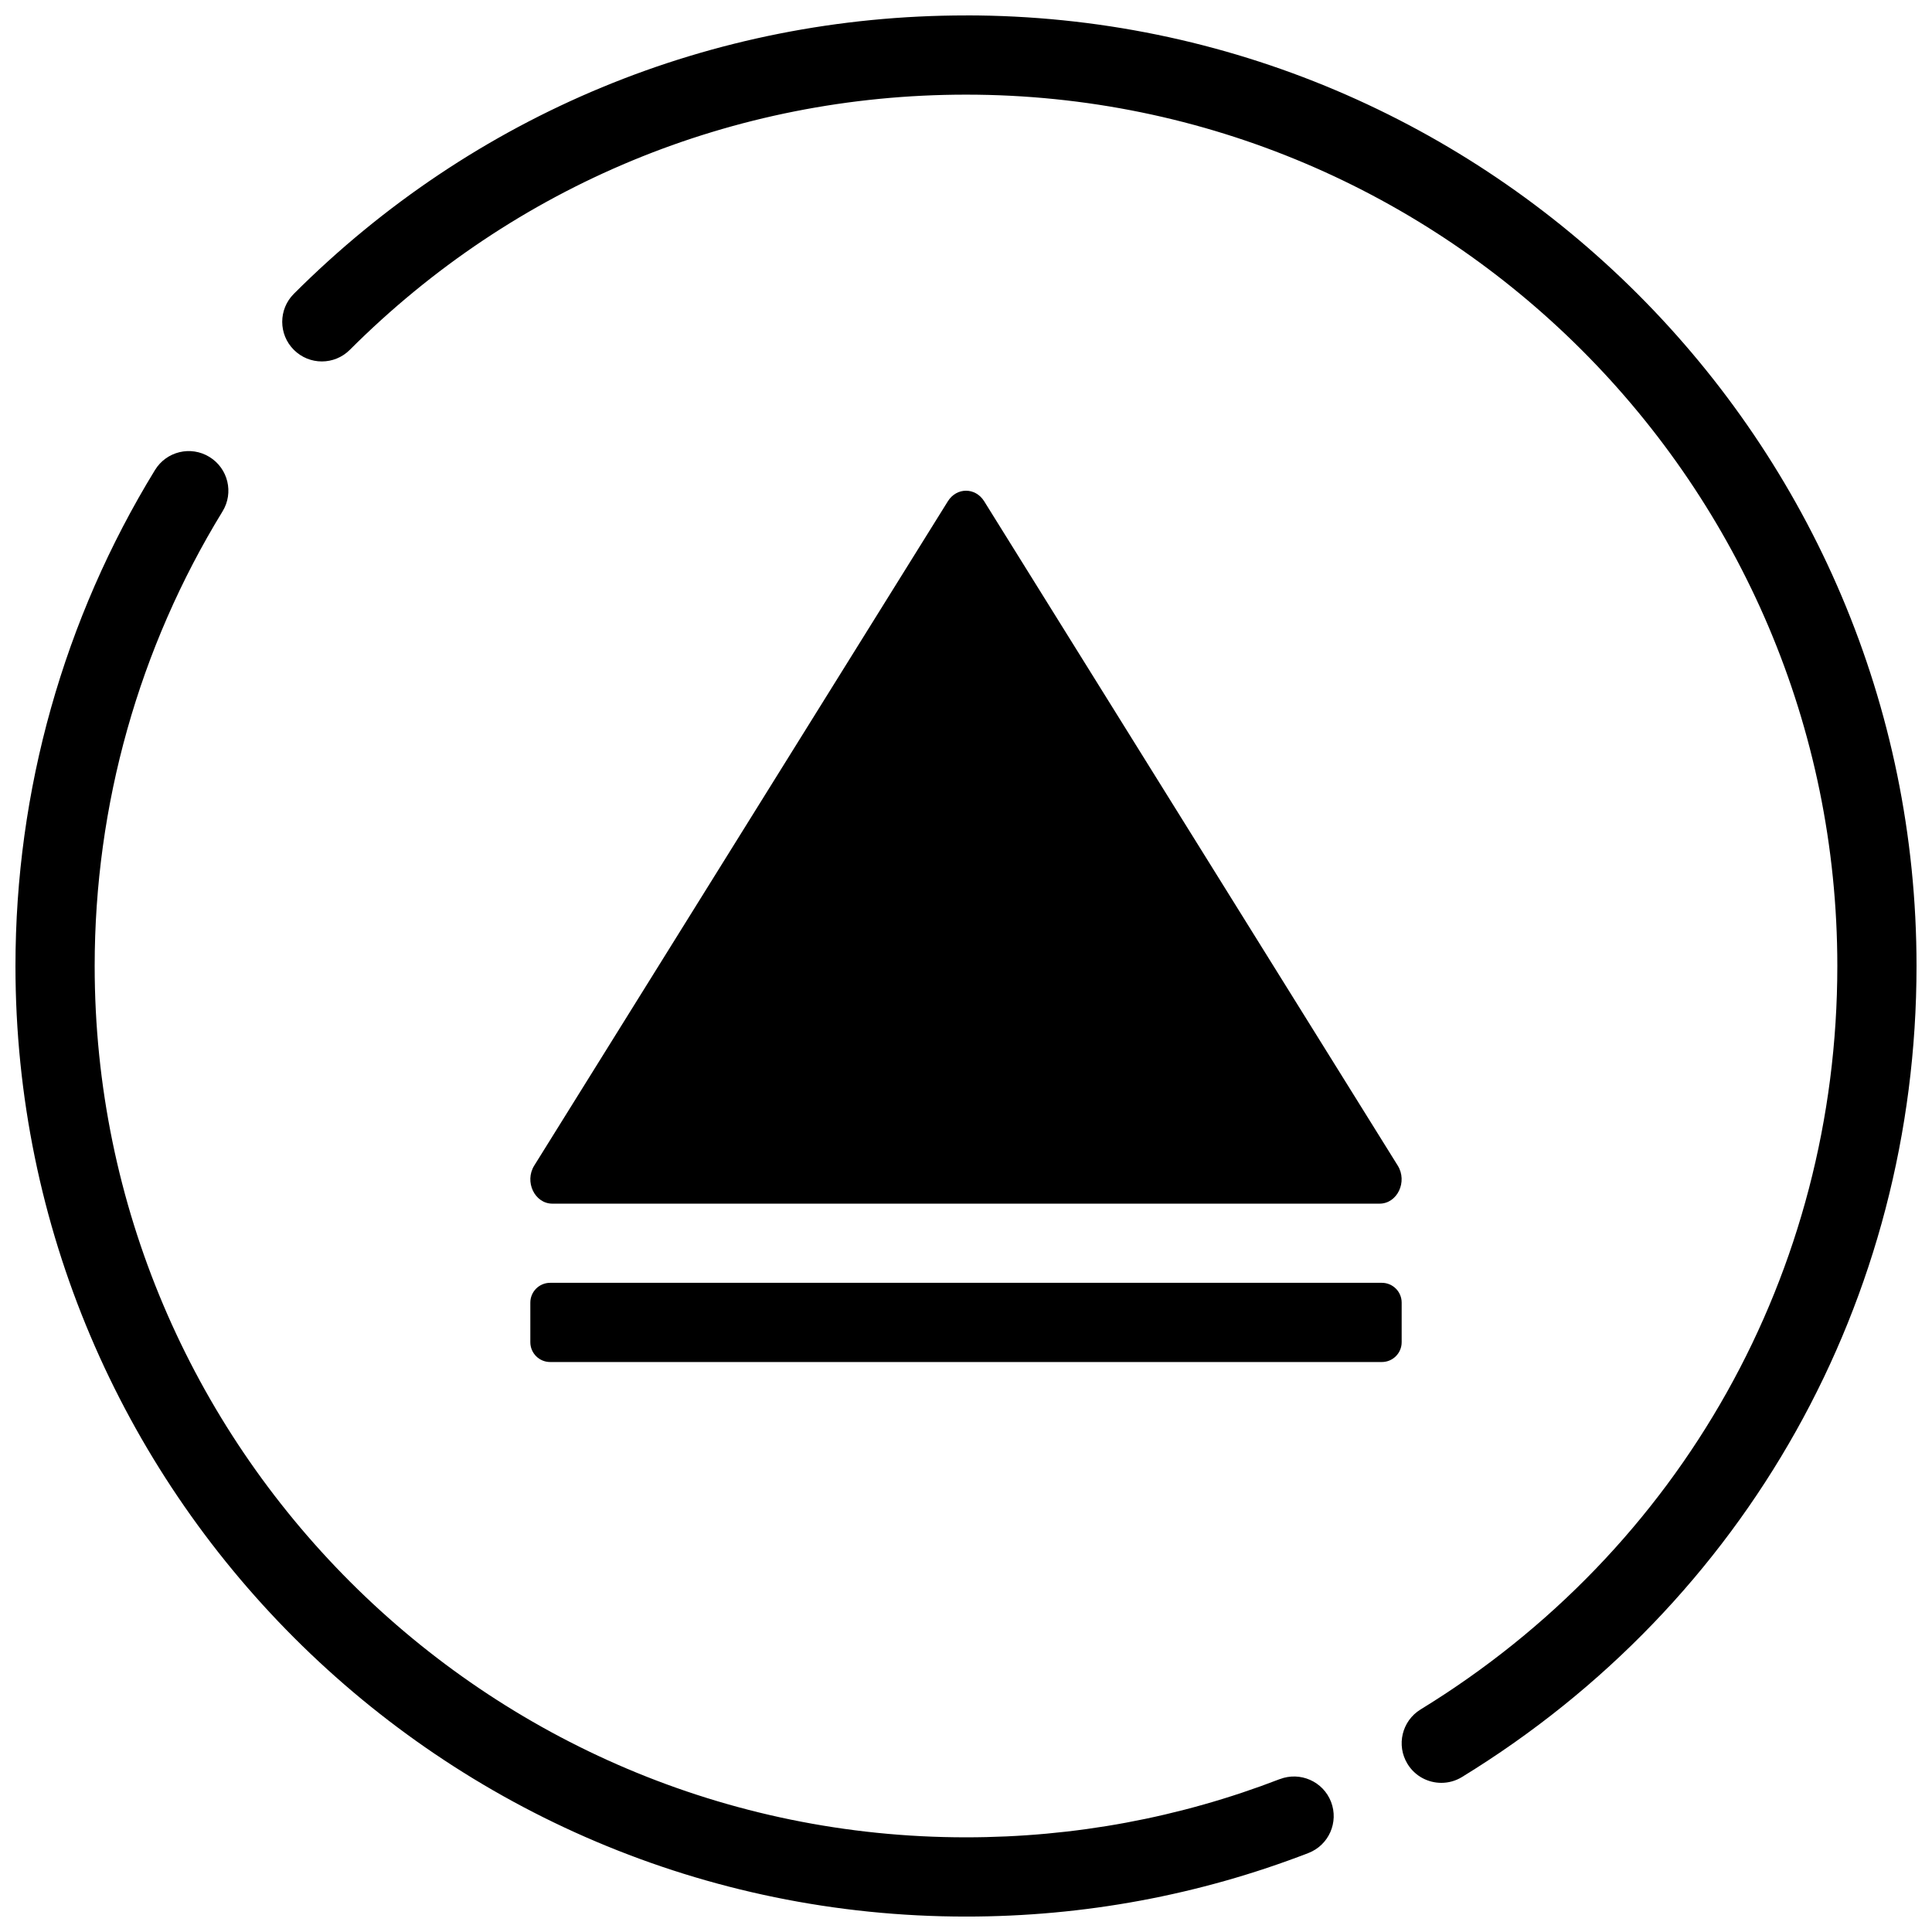
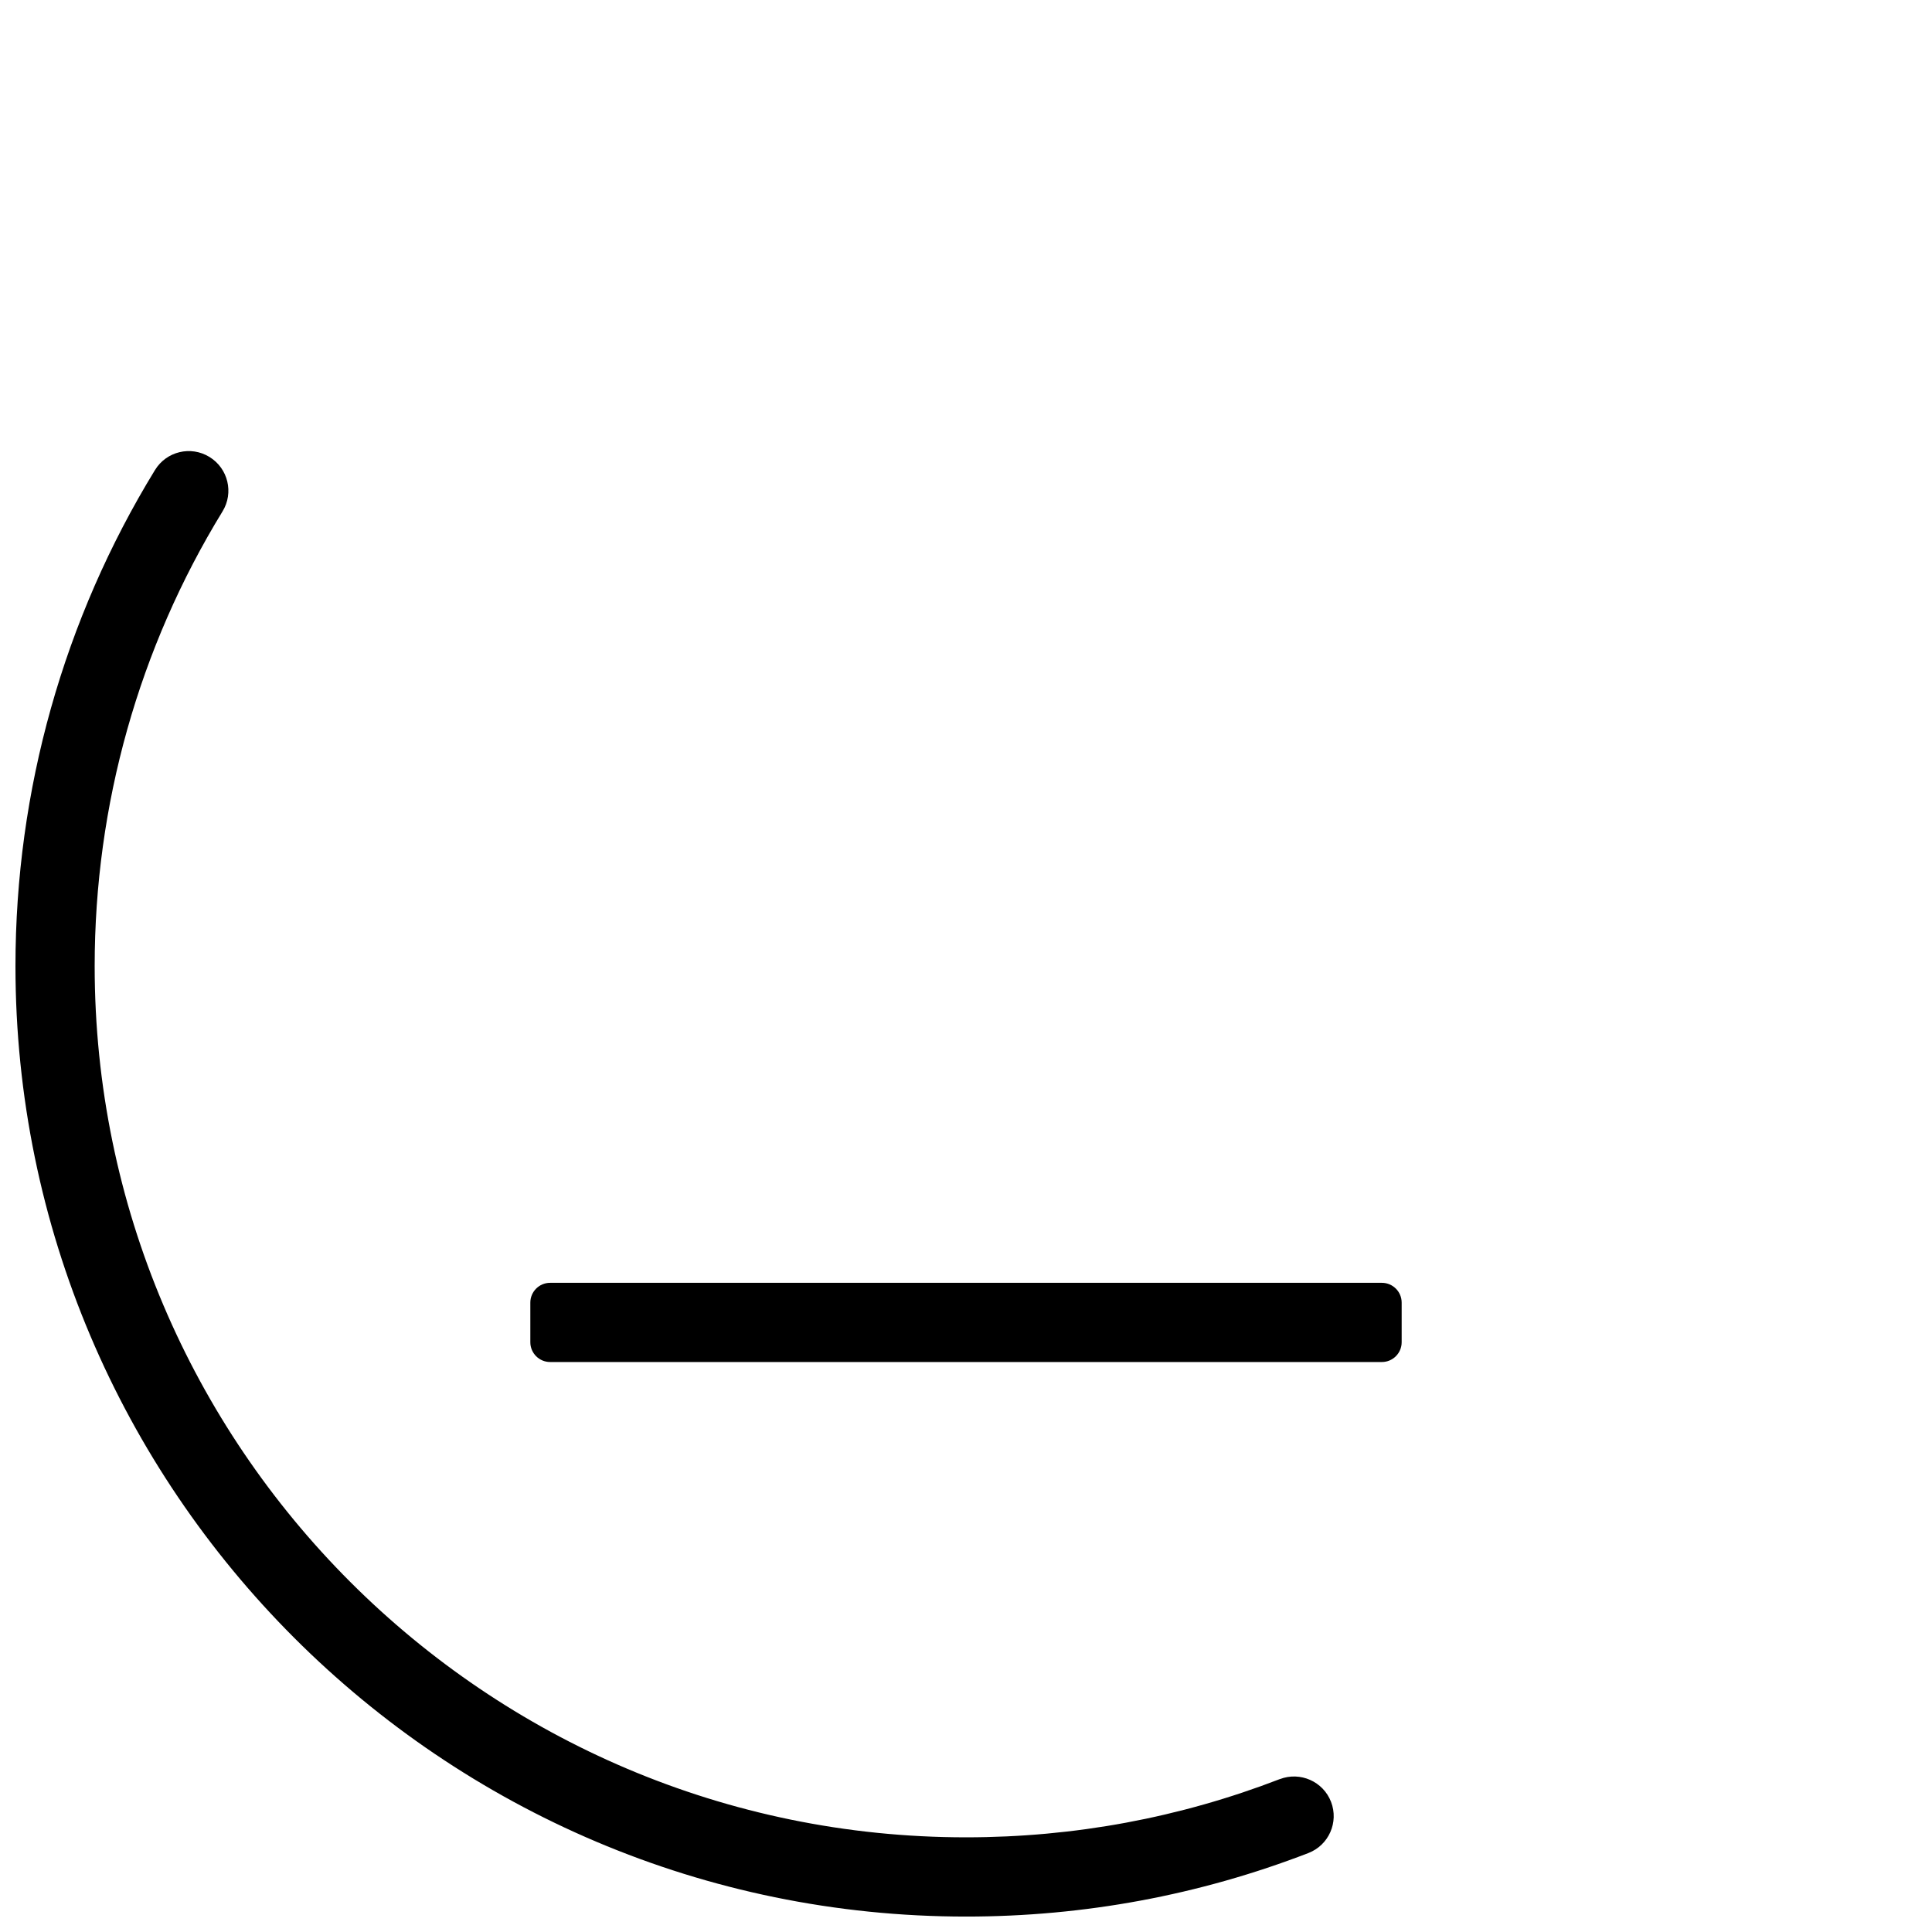
<svg xmlns="http://www.w3.org/2000/svg" width="800px" height="800px" version="1.1" viewBox="144 144 512 512">
  <defs>
    <clipPath id="b">
      <path d="m148.09 263h349.91v388.9h-349.91z" />
    </clipPath>
    <clipPath id="a">
      <path d="m218 148.09h433.9v468.91h-433.9z" />
    </clipPath>
  </defs>
  <g clip-path="url(#b)">
    <path d="m483.16 615.48c-26.516 10.234-54.496 15.43-83.16 15.43-127.33 0-230.91-103.59-230.91-230.91 0-42.645 11.715-84.305 33.883-120.47 3.035-4.945 1.48-11.398-3.465-14.434-4.953-3.043-11.41-1.48-14.434 3.465-24.191 39.473-36.977 84.922-36.977 131.44 0 138.89 113.01 251.91 251.91 251.91 31.27 0 61.789-5.668 90.727-16.836 5.406-2.09 8.094-8.164 6.004-13.57-2.09-5.41-8.176-8.086-13.57-6.019z" />
  </g>
  <g clip-path="url(#a)">
-     <path d="m400 148.09c-67.293 0-130.55 26.207-178.13 73.777-4.106 4.106-4.106 10.738 0 14.84 4.106 4.106 10.738 4.106 14.84 0 43.621-43.609 101.6-67.625 163.29-67.625 127.33 0 230.91 103.59 230.91 230.91 0 81.008-41.293 154.66-110.44 197.03-4.945 3.035-6.496 9.488-3.465 14.434 1.973 3.234 5.426 5.016 8.965 5.016 1.867 0 3.758-0.492 5.469-1.543 75.418-46.227 120.46-126.57 120.46-214.94 0-138.89-113.01-251.91-251.9-251.91z" />
+     <path d="m400 148.09z" />
  </g>
-   <path d="m290.39 462.98h219.21c4.703 0 7.473-5.824 4.809-10.098l-109.59-176.04c-2.32-3.727-7.305-3.727-9.625 0l-109.61 176.04c-2.668 4.269 0.105 10.098 4.805 10.098z" />
  <path d="m510.21 483.96h-220.42c-2.898 0-5.246 2.352-5.246 5.246v10.496c0 2.898 2.352 5.246 5.246 5.246h220.42c2.898 0 5.246-2.352 5.246-5.246v-10.496c0-2.894-2.348-5.246-5.246-5.246z" />
</svg>